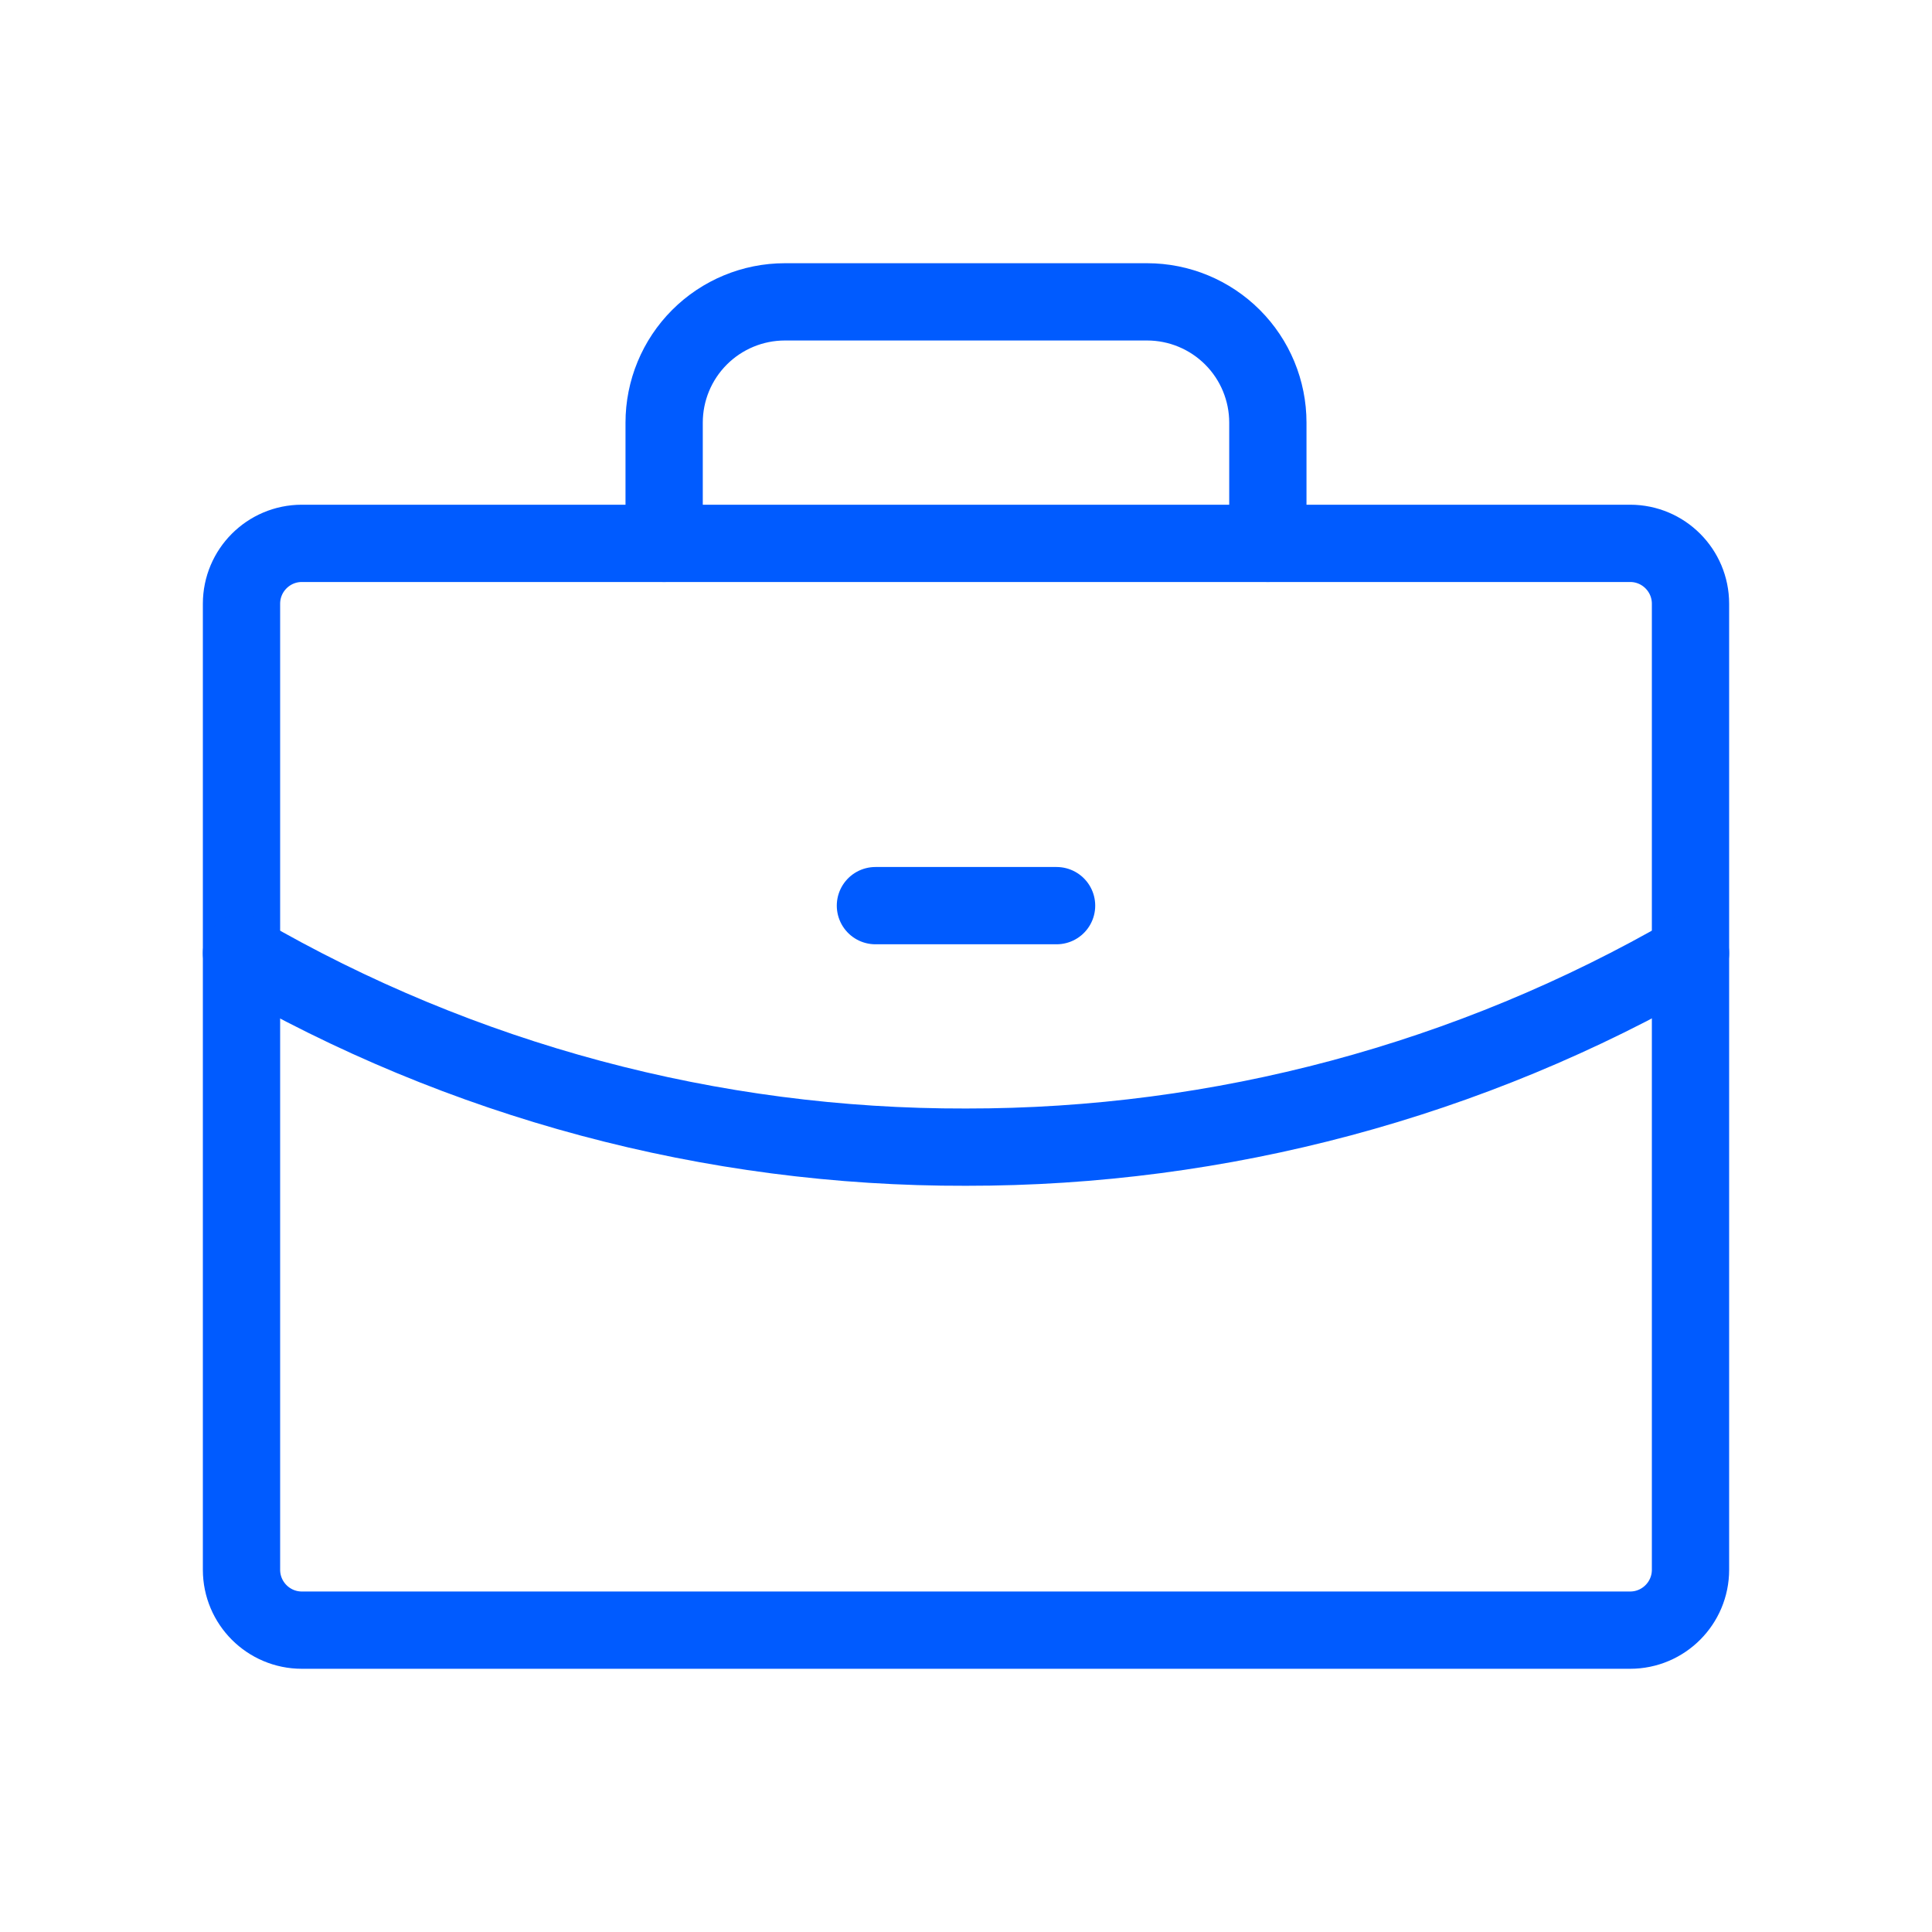
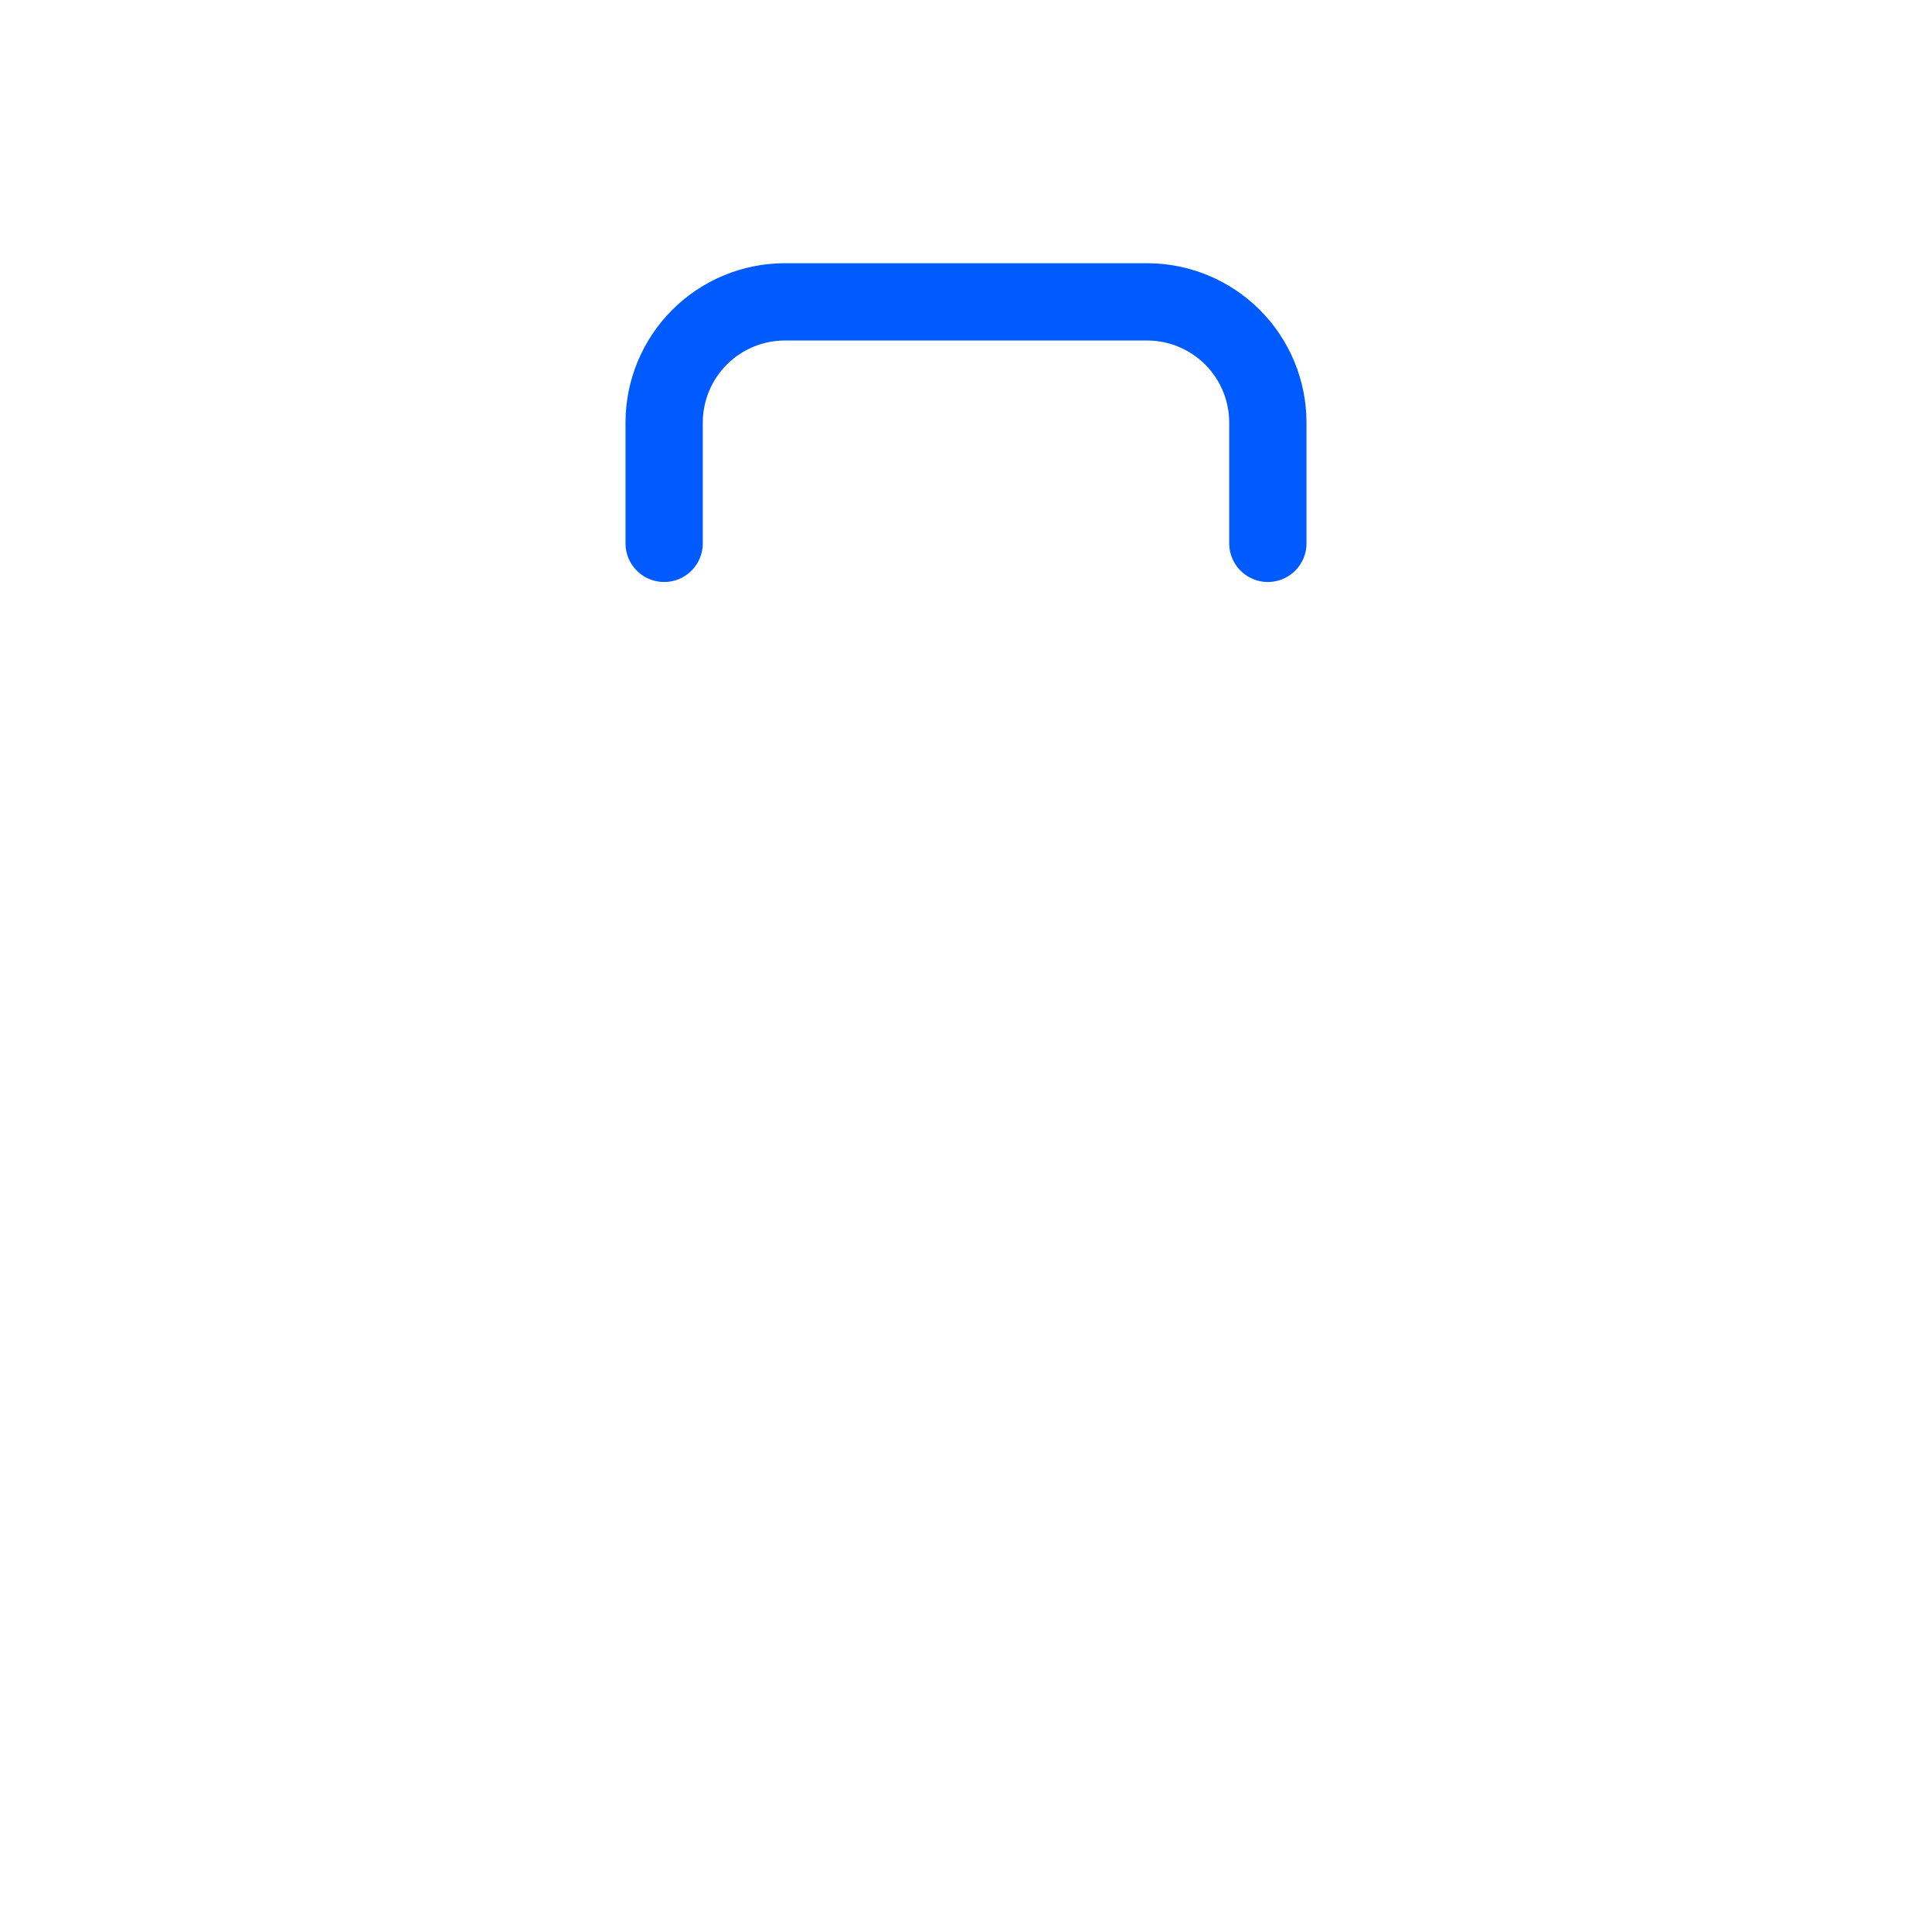
<svg xmlns="http://www.w3.org/2000/svg" width="50" height="50" viewBox="0 0 50 50" fill="none">
-   <path d="M42.188 14.062H7.812C6.95 14.062 6.25 14.762 6.25 15.625V40.625C6.25 41.488 6.95 42.188 7.812 42.188H42.188C43.05 42.188 43.75 41.488 43.75 40.625V15.625C43.75 14.762 43.05 14.062 42.188 14.062Z" stroke="#005BFF" stroke-width="2" stroke-linecap="round" stroke-linejoin="round" />
  <path d="M32.812 14.062V10.938C32.812 10.109 32.483 9.314 31.897 8.728C31.311 8.142 30.516 7.812 29.688 7.812H20.312C19.484 7.812 18.689 8.142 18.103 8.728C17.517 9.314 17.188 10.109 17.188 10.938V14.062" stroke="#005BFF" stroke-width="2" stroke-linecap="round" stroke-linejoin="round" />
-   <path d="M43.75 24.668C38.051 27.964 31.583 29.695 25 29.688C18.416 29.705 11.945 27.972 6.25 24.668" stroke="#005BFF" stroke-width="2" stroke-linecap="round" stroke-linejoin="round" />
-   <path d="M22.656 23.438H27.344" stroke="#005BFF" stroke-width="2" stroke-linecap="round" stroke-linejoin="round" />
</svg>